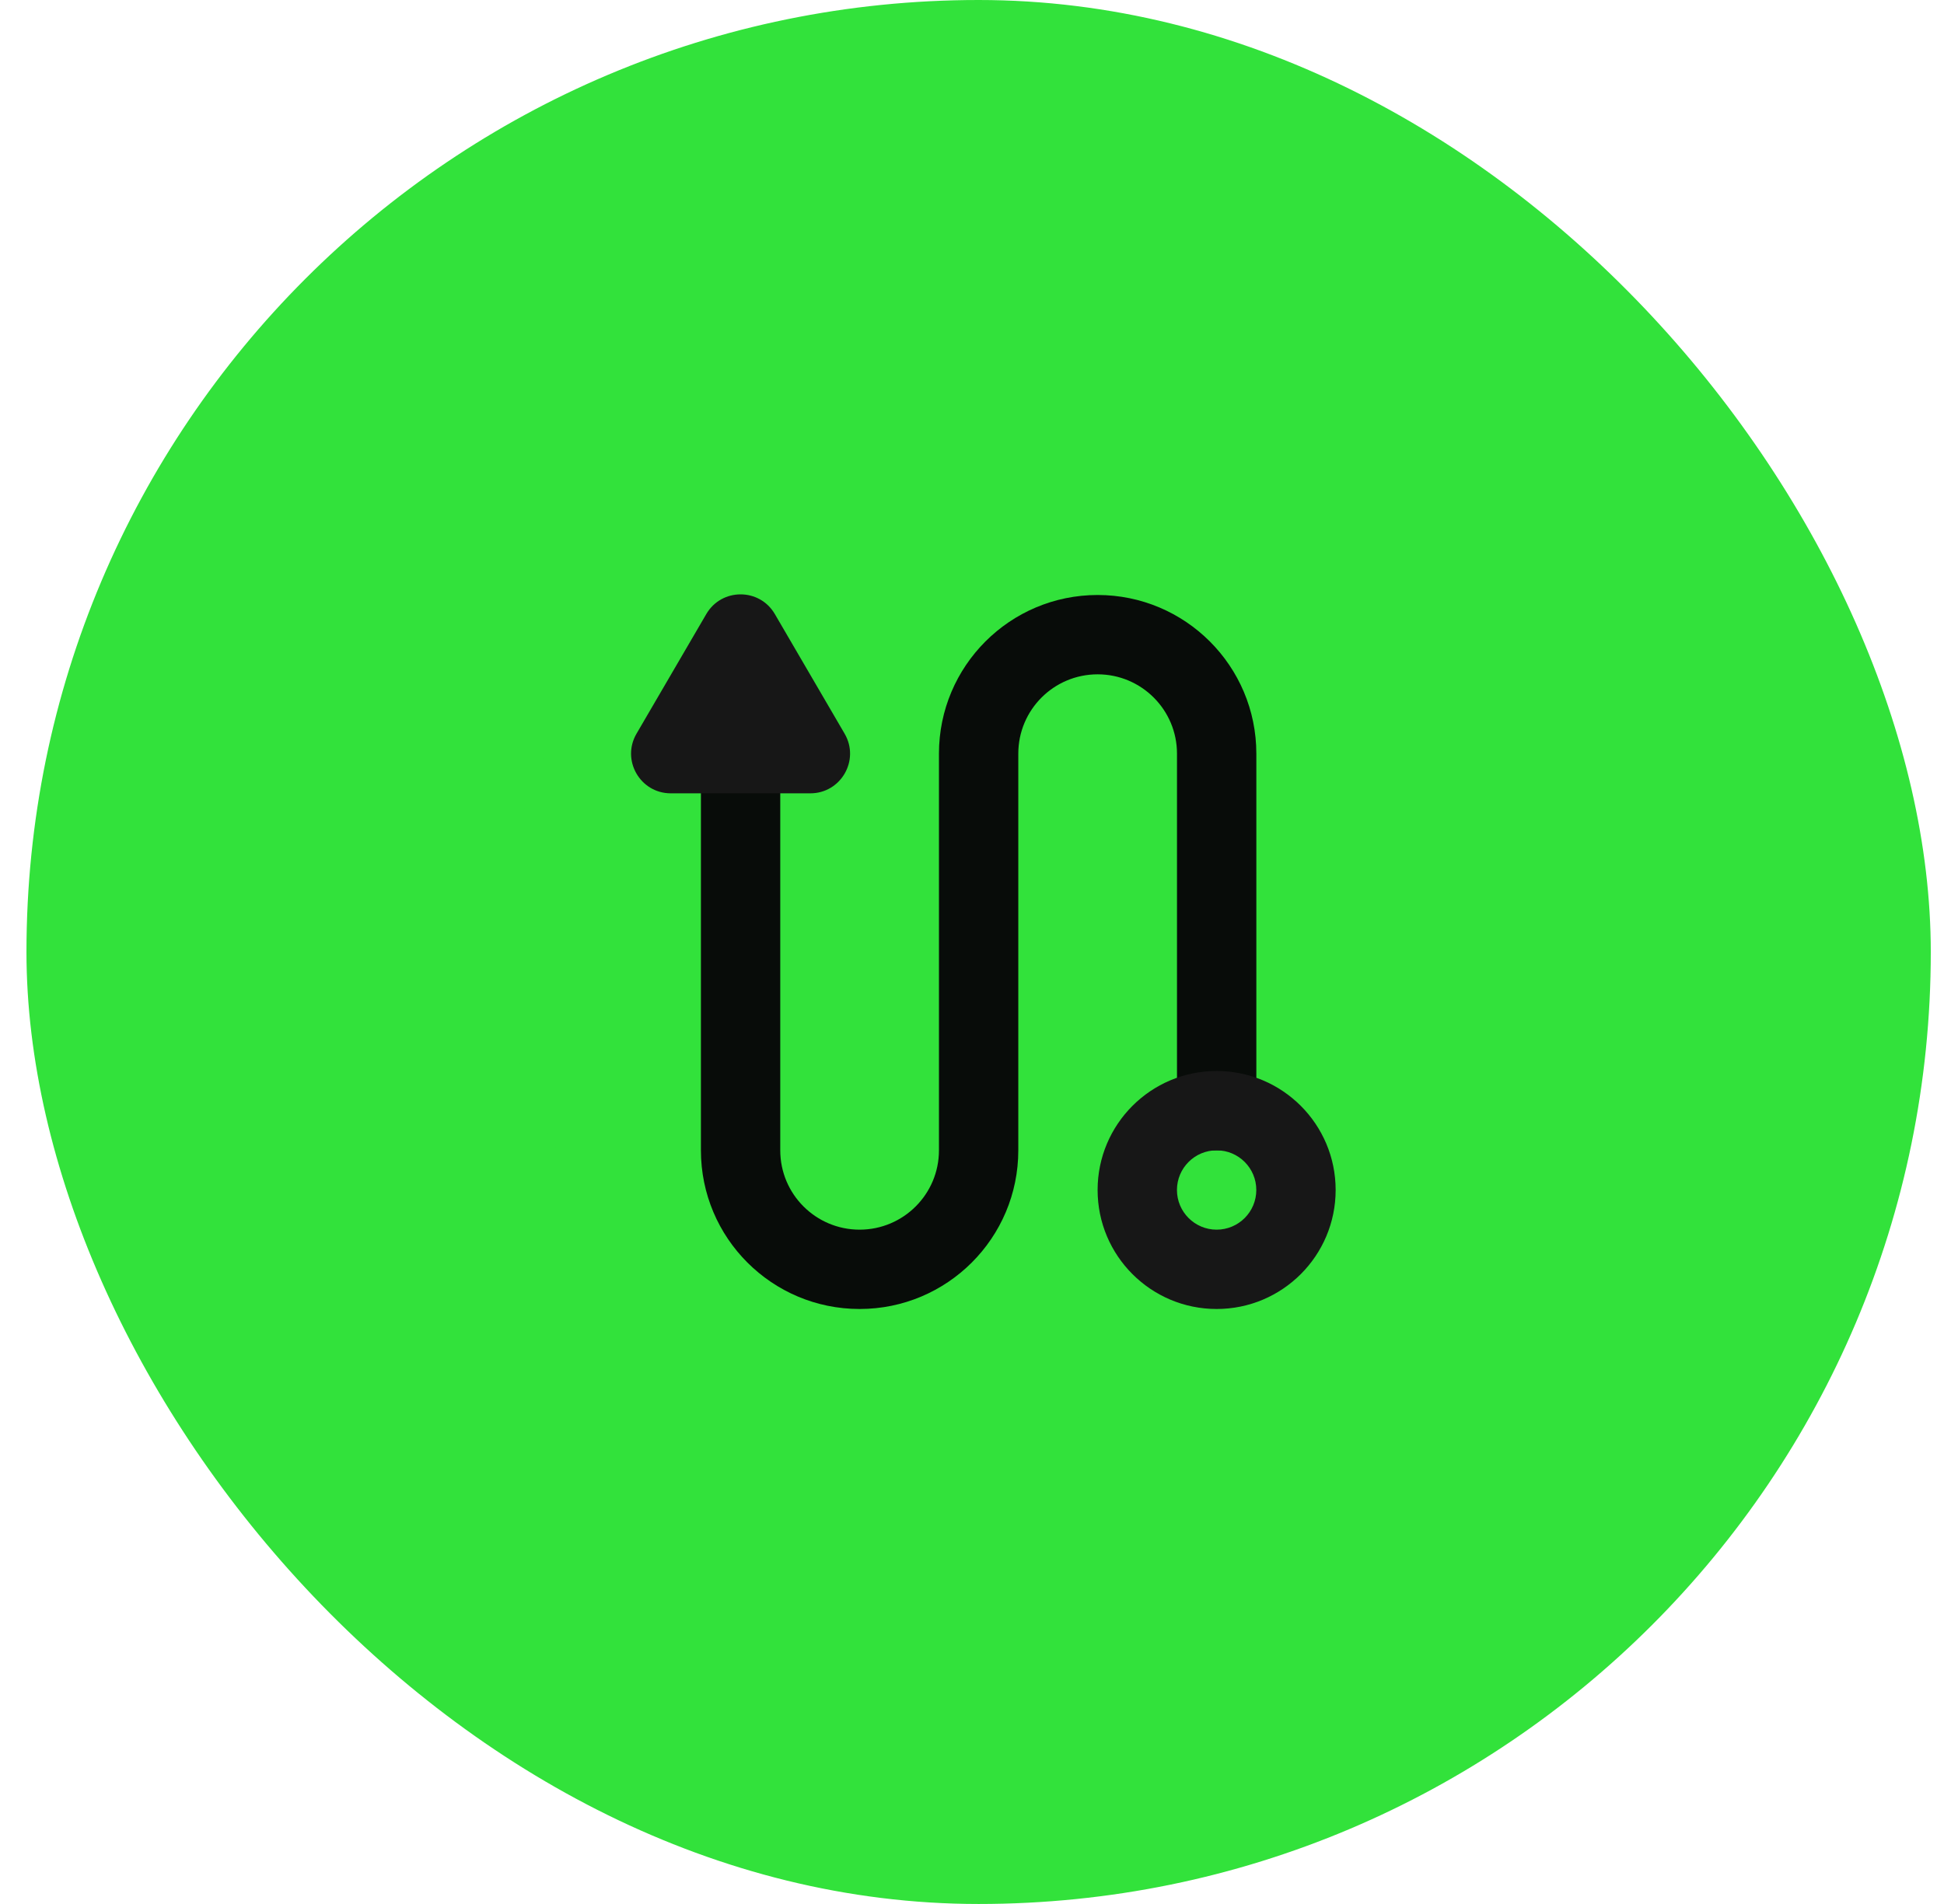
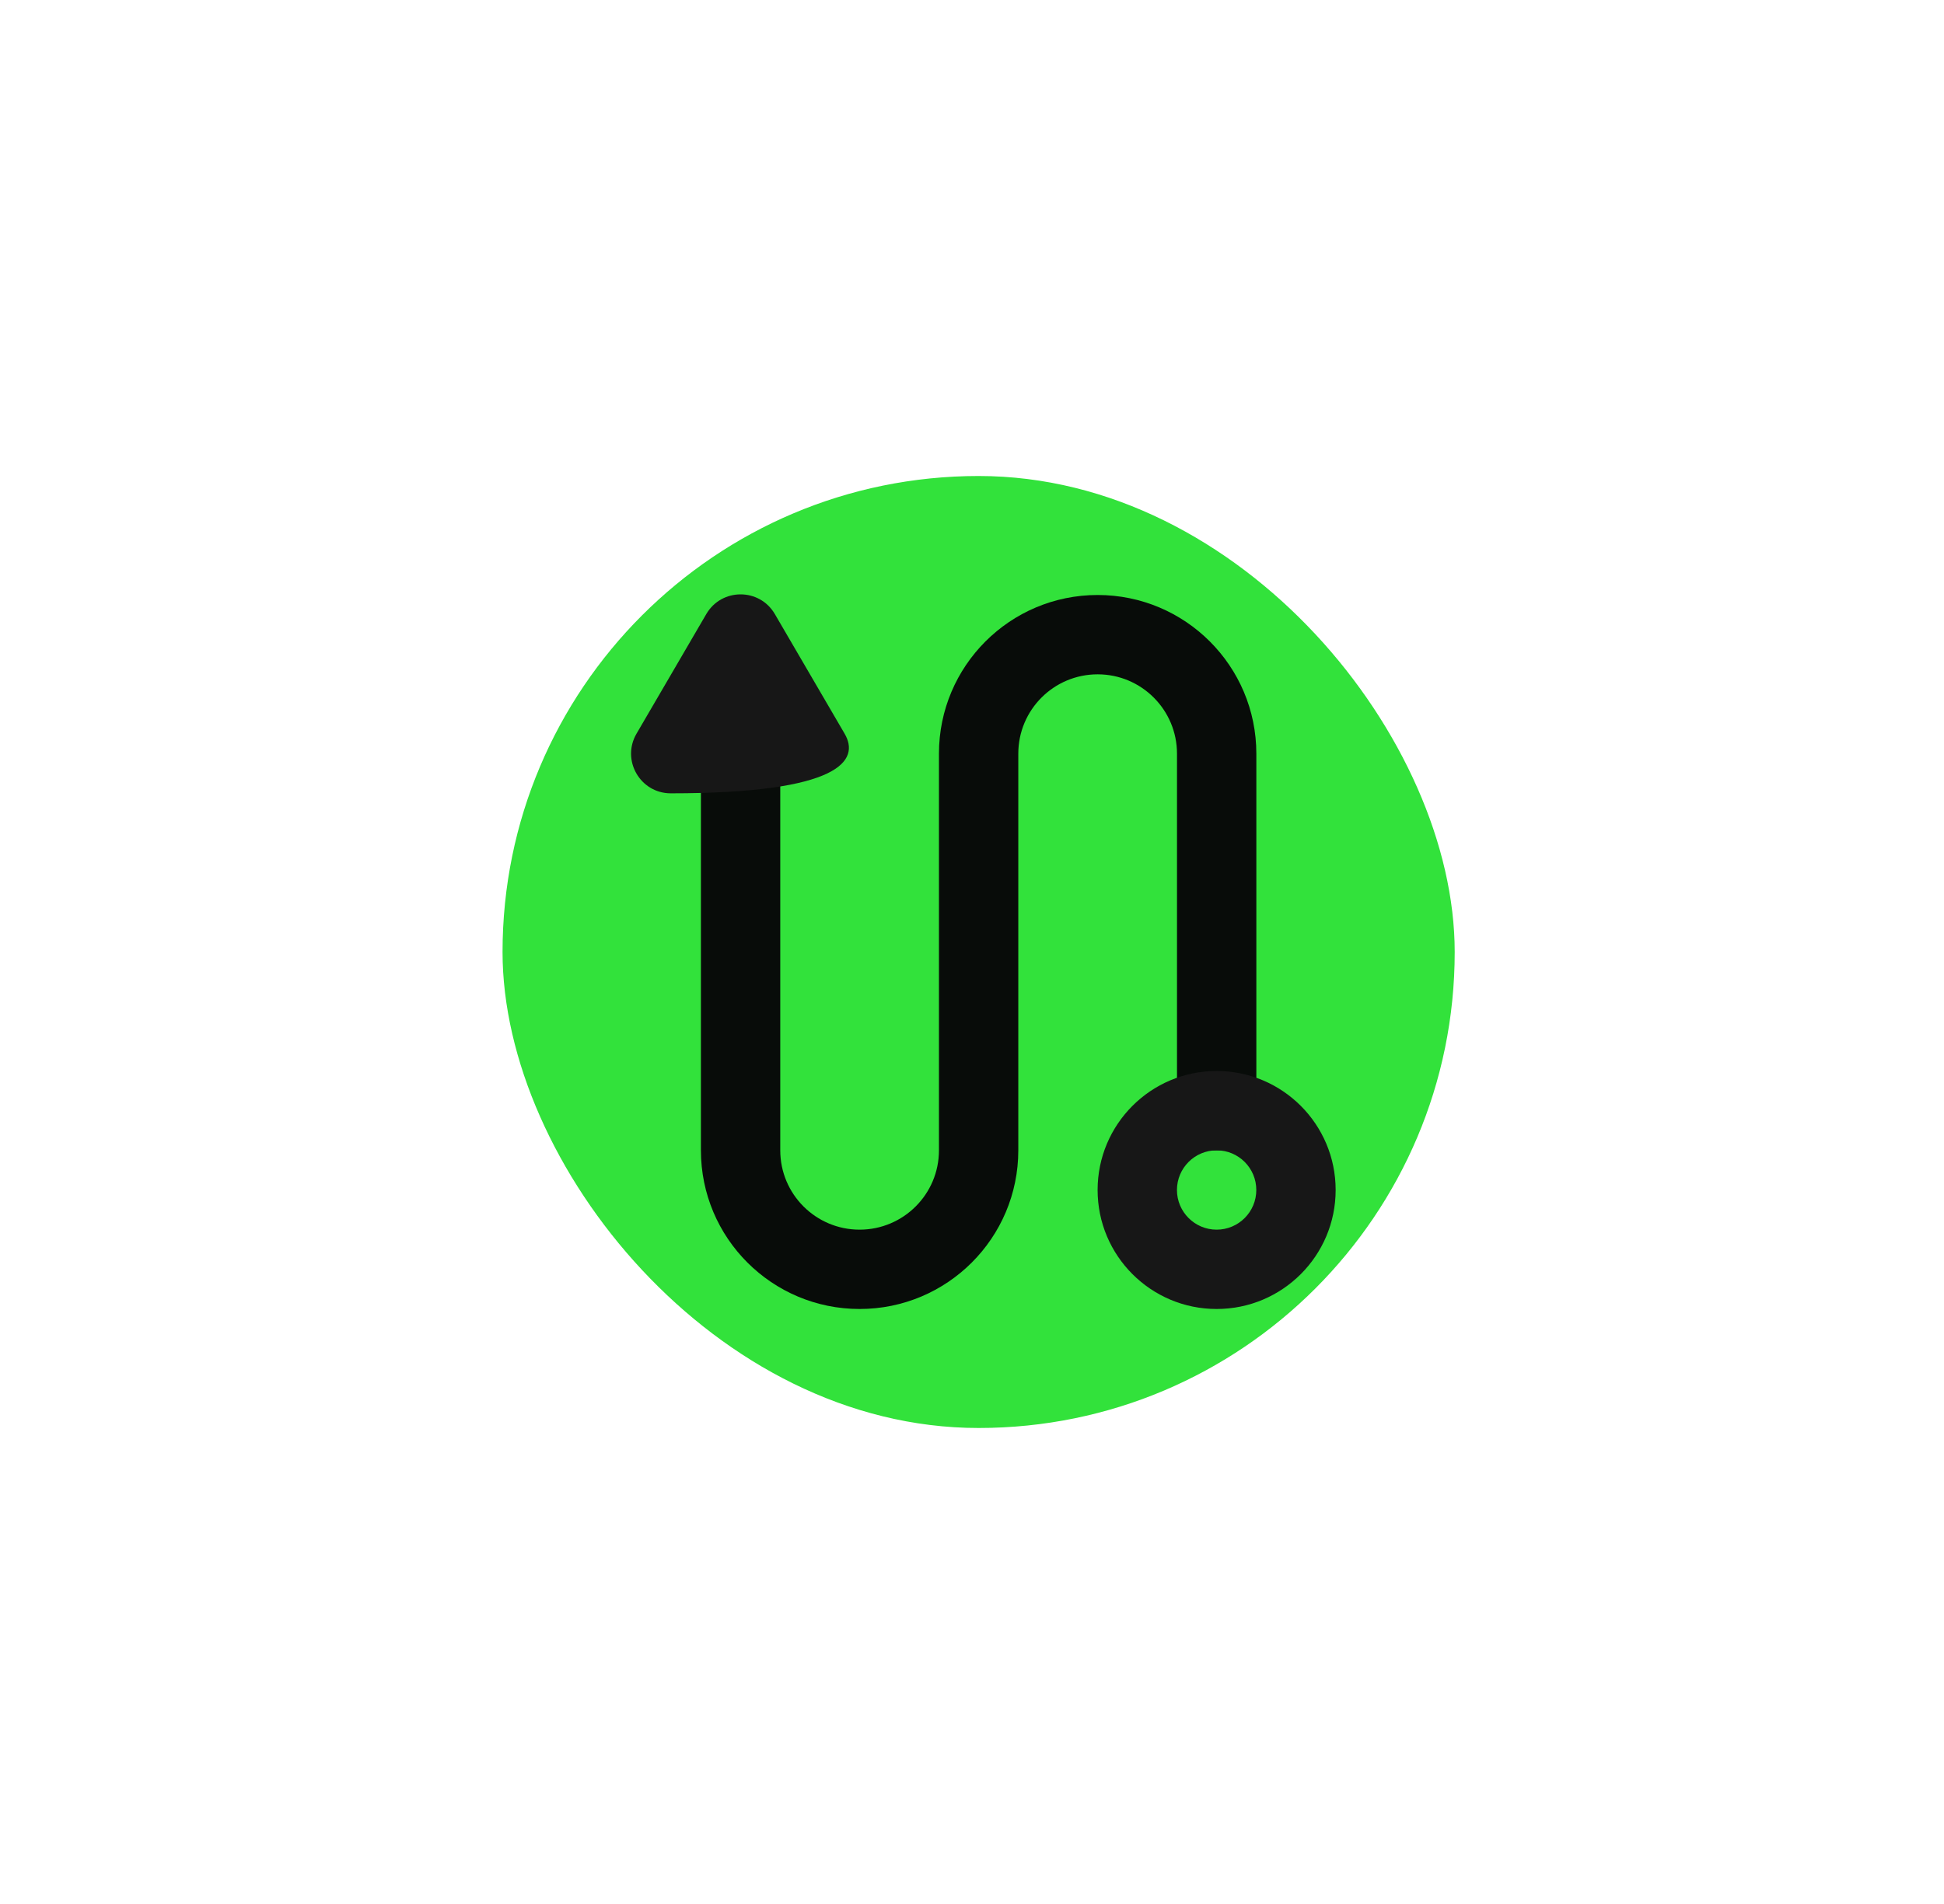
<svg xmlns="http://www.w3.org/2000/svg" width="49" height="48" viewBox="0 0 49 48" fill="none">
-   <rect x="0.667" width="48" height="48" rx="24" fill="#32E23B" />
  <rect x="12.667" y="12" width="24" height="24" rx="12" fill="#32E23B" />
  <path fill-rule="evenodd" clip-rule="evenodd" d="M27.667 17C26.562 17 25.667 17.895 25.667 19V29C25.667 31.209 23.876 33 21.667 33C19.457 33 17.667 31.209 17.667 29V18H19.667V29C19.667 30.105 20.562 31 21.667 31C22.771 31 23.667 30.105 23.667 29V19C23.667 16.791 25.457 15 27.667 15C29.876 15 31.667 16.791 31.667 19V29H29.667V19C29.667 17.895 28.771 17 27.667 17Z" fill="#080C09" />
-   <path d="M19.53 15.48C19.144 14.819 18.189 14.819 17.803 15.48L16.044 18.496C15.655 19.163 16.136 20 16.907 20H20.425C21.197 20 21.678 19.163 21.289 18.496L19.53 15.48Z" fill="#171717" />
+   <path d="M19.53 15.48C19.144 14.819 18.189 14.819 17.803 15.48L16.044 18.496C15.655 19.163 16.136 20 16.907 20C21.197 20 21.678 19.163 21.289 18.496L19.53 15.48Z" fill="#171717" />
  <path fill-rule="evenodd" clip-rule="evenodd" d="M30.666 27C29.009 27 27.666 28.343 27.666 30C27.666 31.657 29.009 33 30.666 33C32.323 33 33.666 31.657 33.666 30C33.666 28.343 32.323 27 30.666 27ZM29.666 30C29.666 29.448 30.114 29 30.666 29C31.219 29 31.666 29.448 31.666 30C31.666 30.552 31.219 31 30.666 31C30.114 31 29.666 30.552 29.666 30Z" fill="#171717" />
</svg>